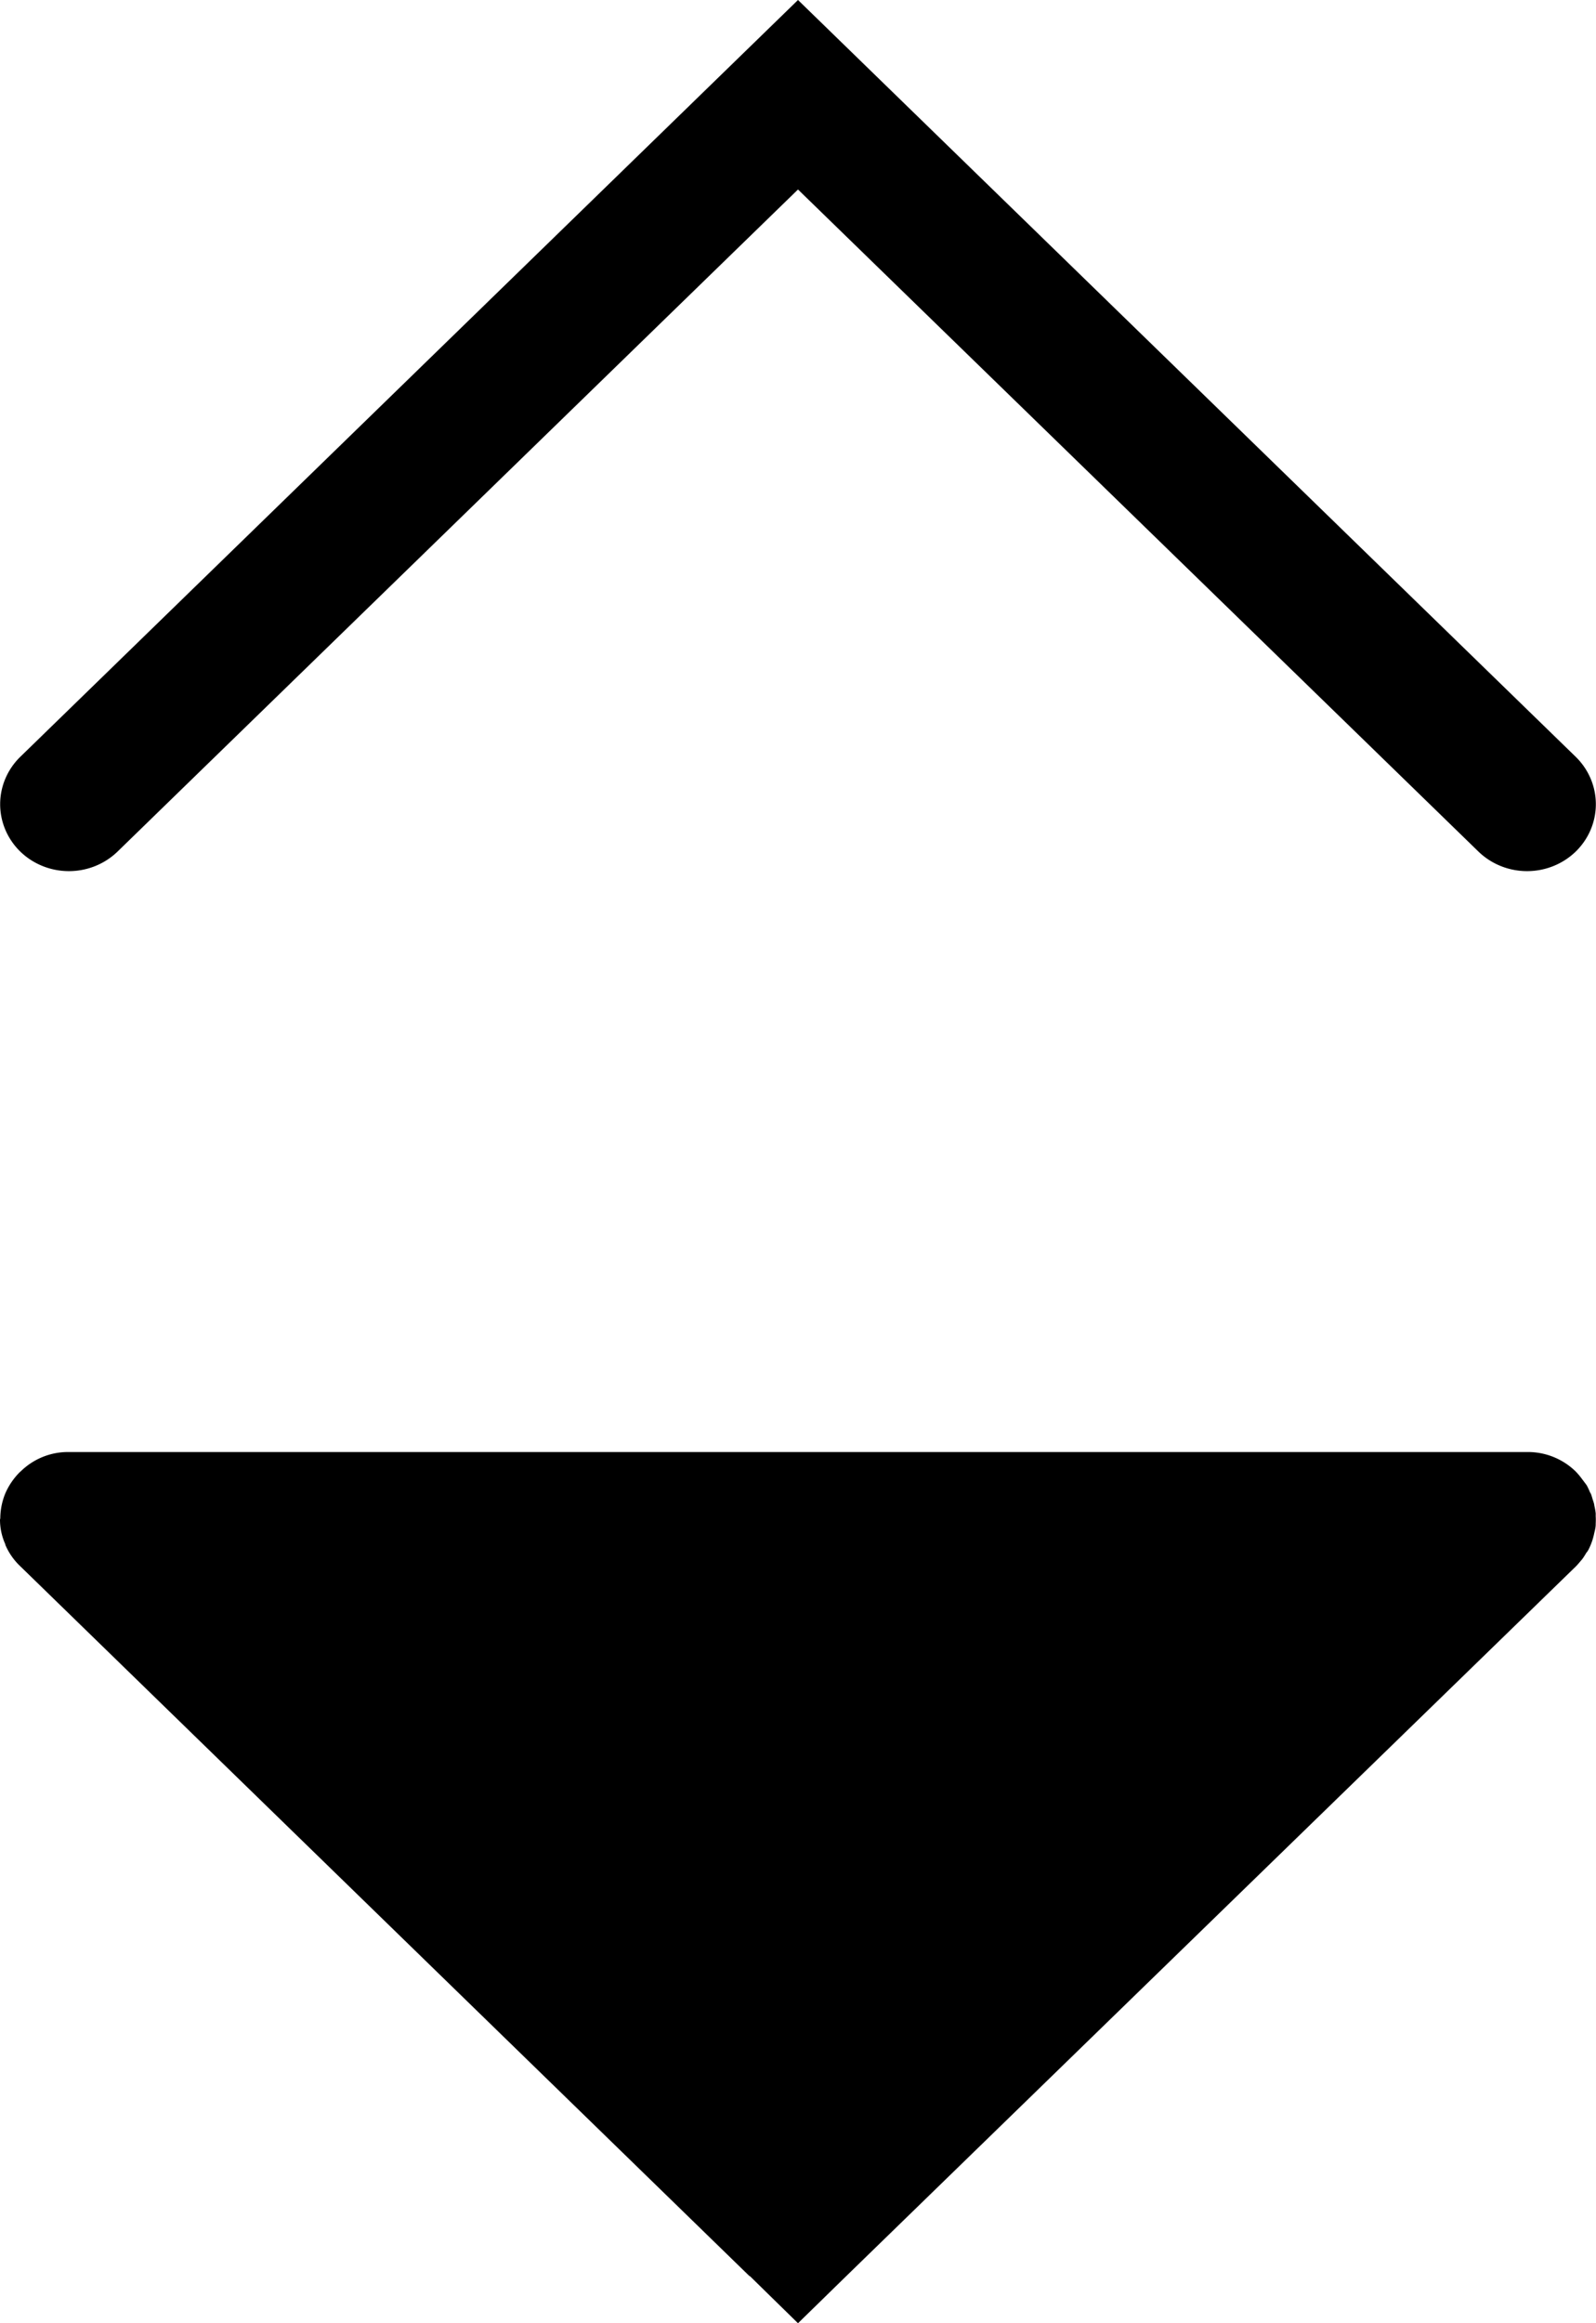
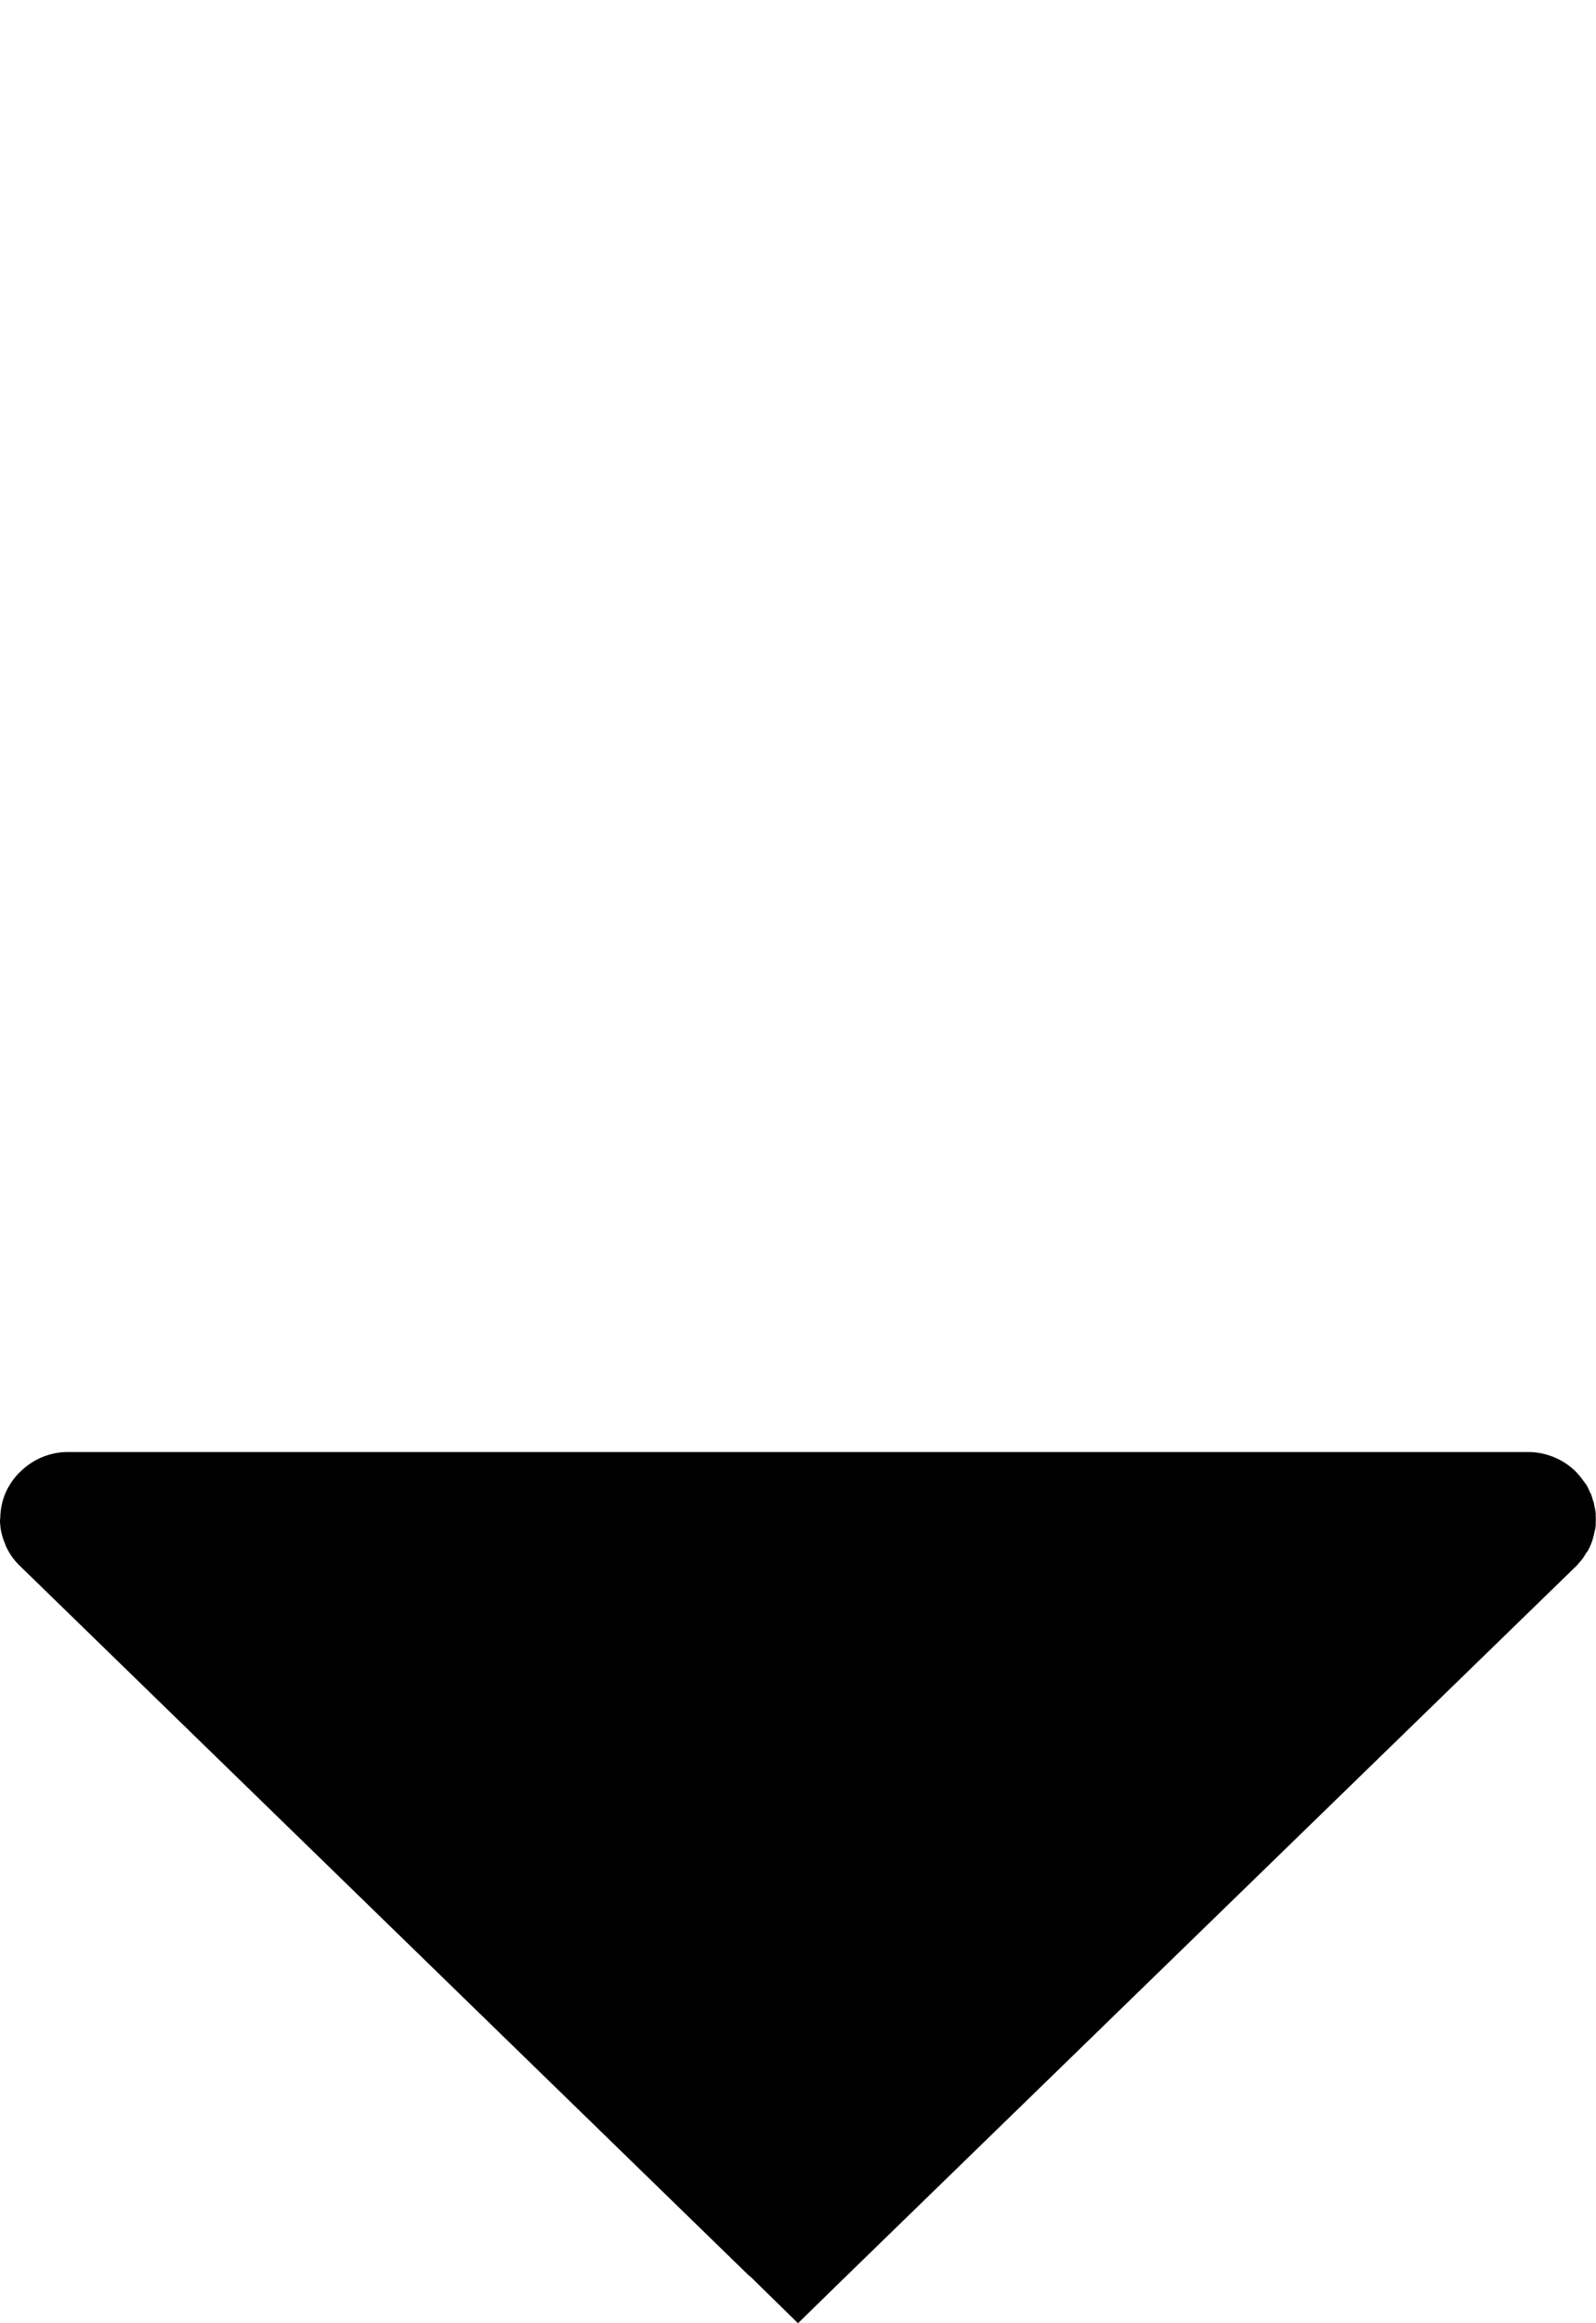
<svg xmlns="http://www.w3.org/2000/svg" width="11" height="16">
-   <path d="M5.5 0 .14 5.212a.475.462 0 0 0 0 .653.475.462 0 0 0 .67 0l4.69-4.56 4.69 4.56a.475.462 0 0 0 .67 0 .475.462 0 0 0 0-.653z" class="off" />
  <path d="M.475 10a.468.472 0 0 0-.334.135H.14a.475.462 0 0 0-.002.002.47.473 0 0 0-.101.147.452.455 0 0 0-.035.172.475.462 0 0 0-.002.01c0 .057.012.115.037.17a.475.462 0 0 0 0 .004.445.445 0 0 0 .103.147l5.023 4.886.007.004.33.323.335-.327 5.026-4.885c.016-.016.03-.034.044-.05a.443.446 0 0 0 .027-.042l.01-.013a.475.462 0 0 0 .007-.012.436.44 0 0 0 .039-.113c.005-.02.01-.04.01-.06v-.004a.475.462 0 0 0 0-.002.435.438 0 0 0 0-.049v-.014a.475.462 0 0 0 0-.007.444.447 0 0 0-.01-.055v-.002a.475.462 0 0 0 0-.002c-.003-.014-.008-.028-.012-.04a.475.462 0 0 0-.011-.035.475.462 0 0 0-.002-.003l-.005-.009a.475.462 0 0 0-.021-.045.475.462 0 0 0-.004-.006l-.03-.04a.492.496 0 0 0-.044-.052.474.477 0 0 0-.335-.133z" class="on" />
</svg>